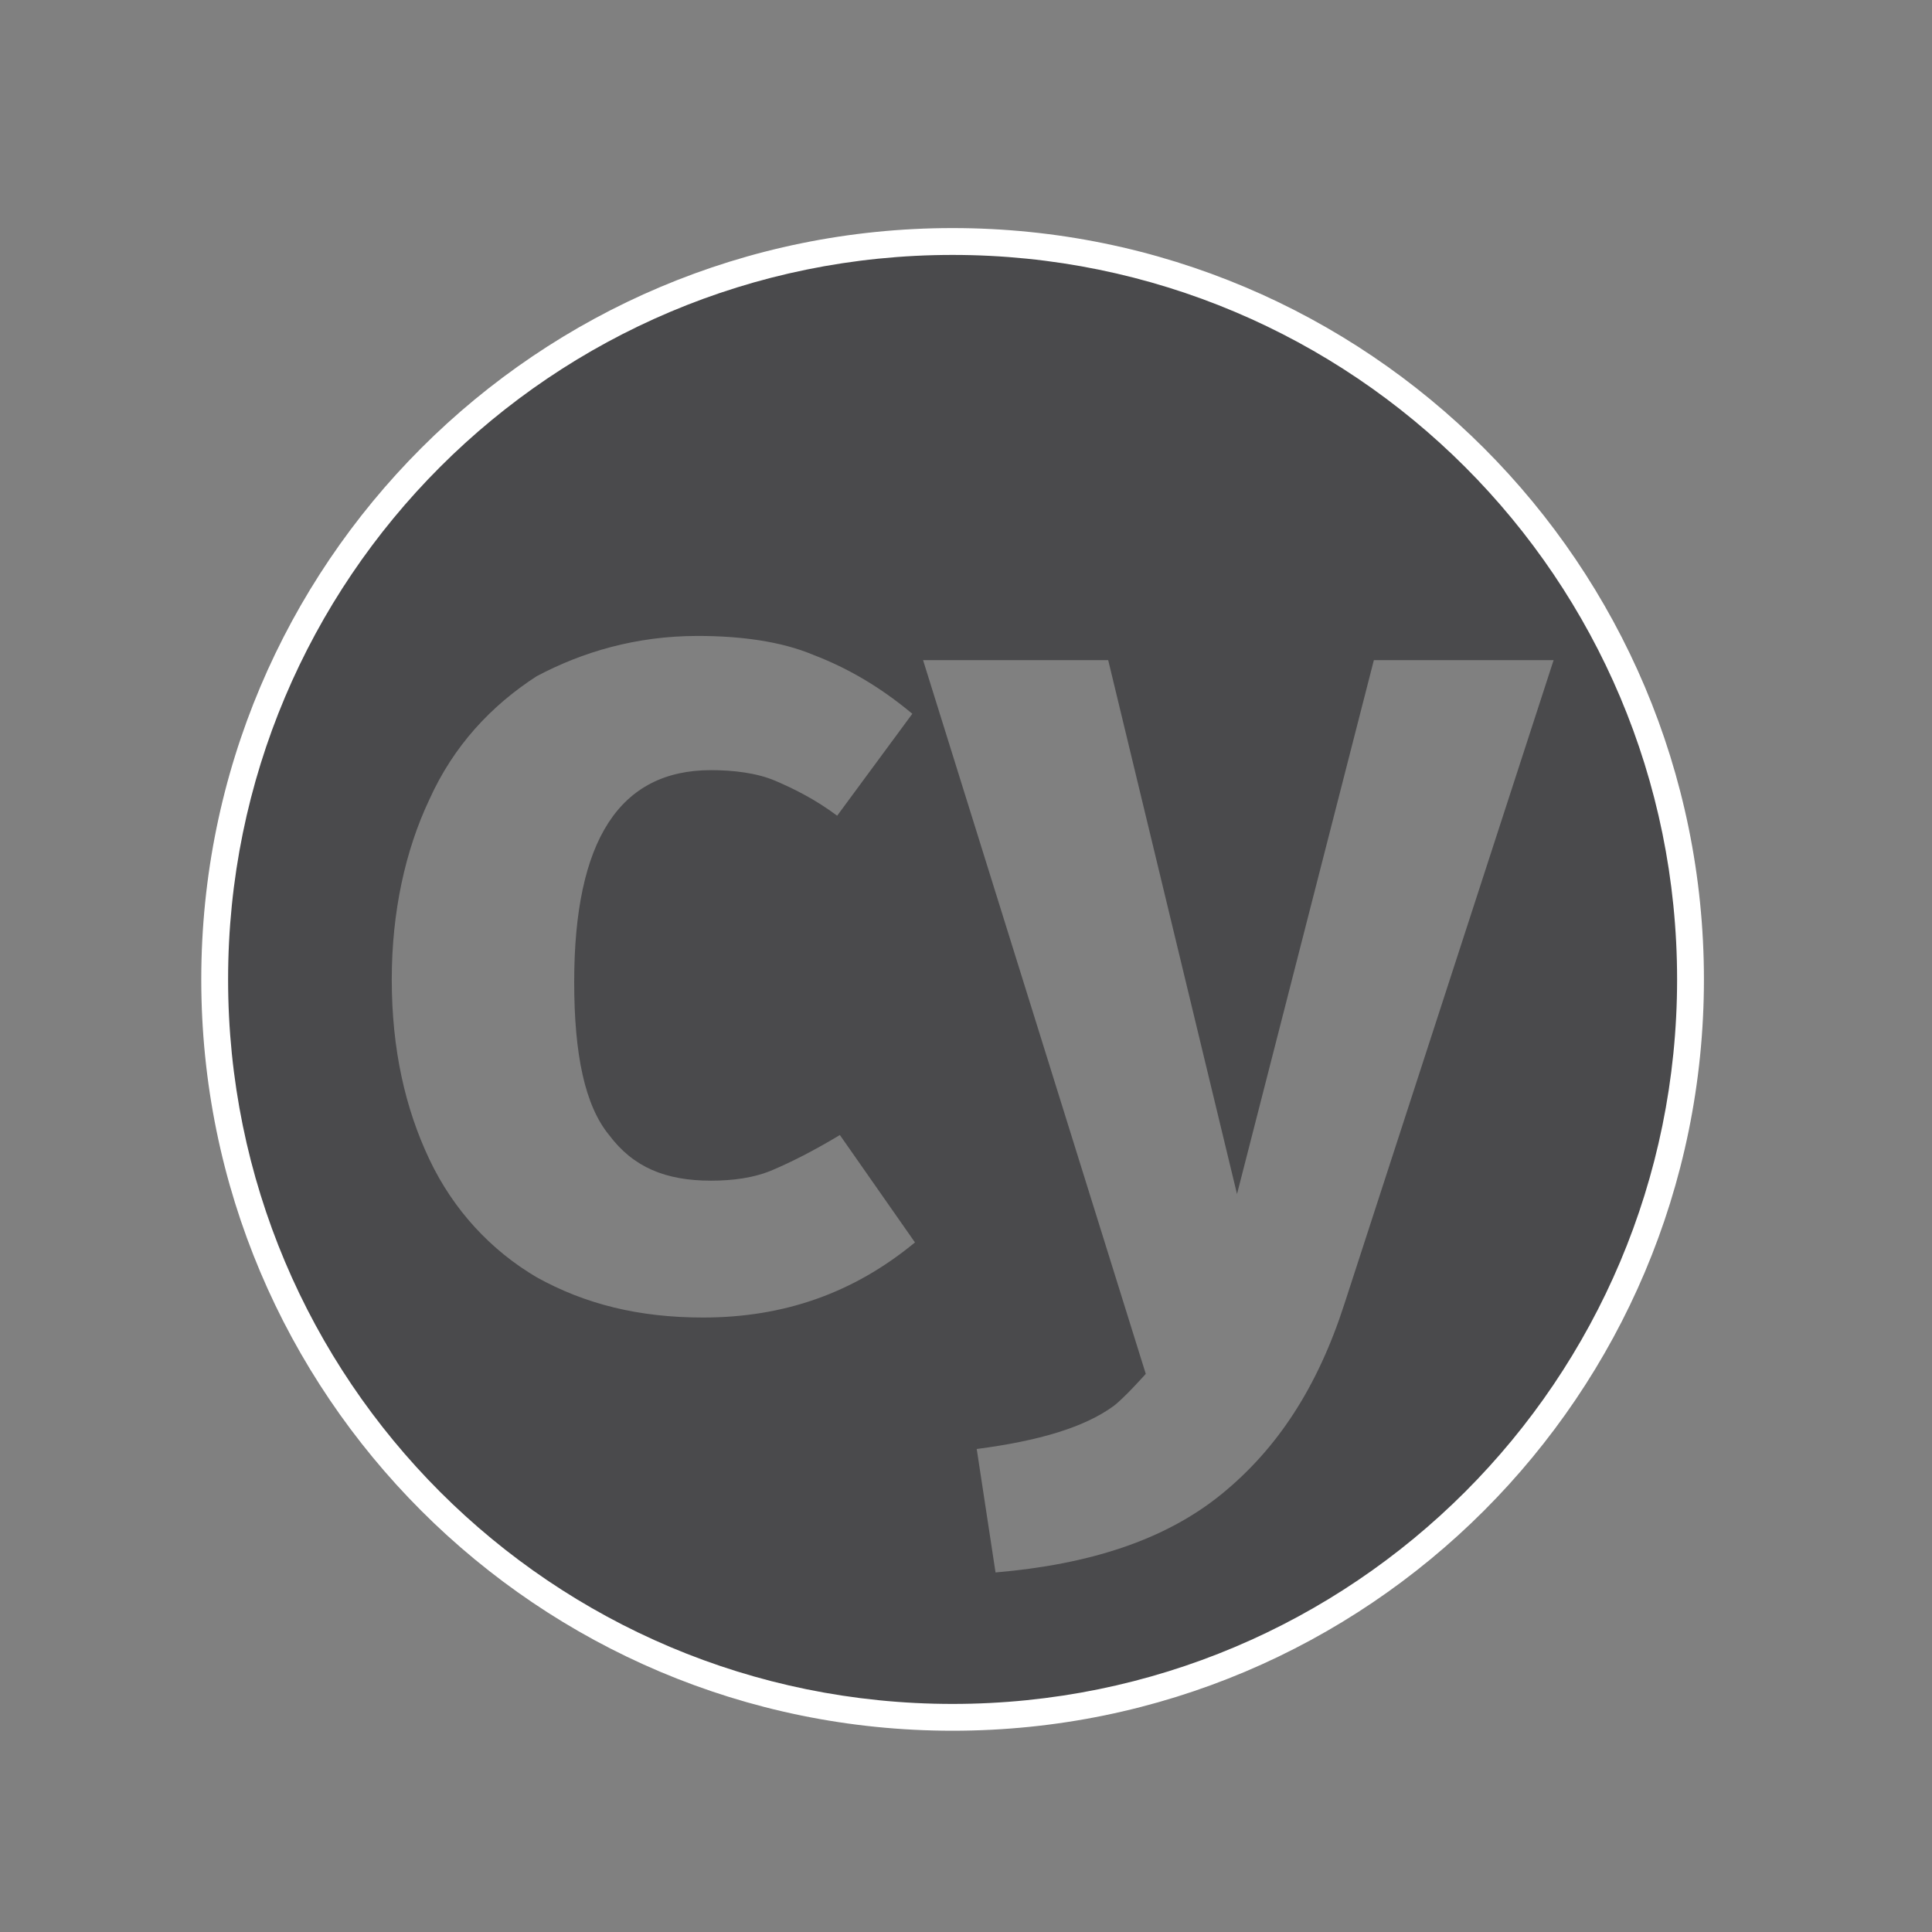
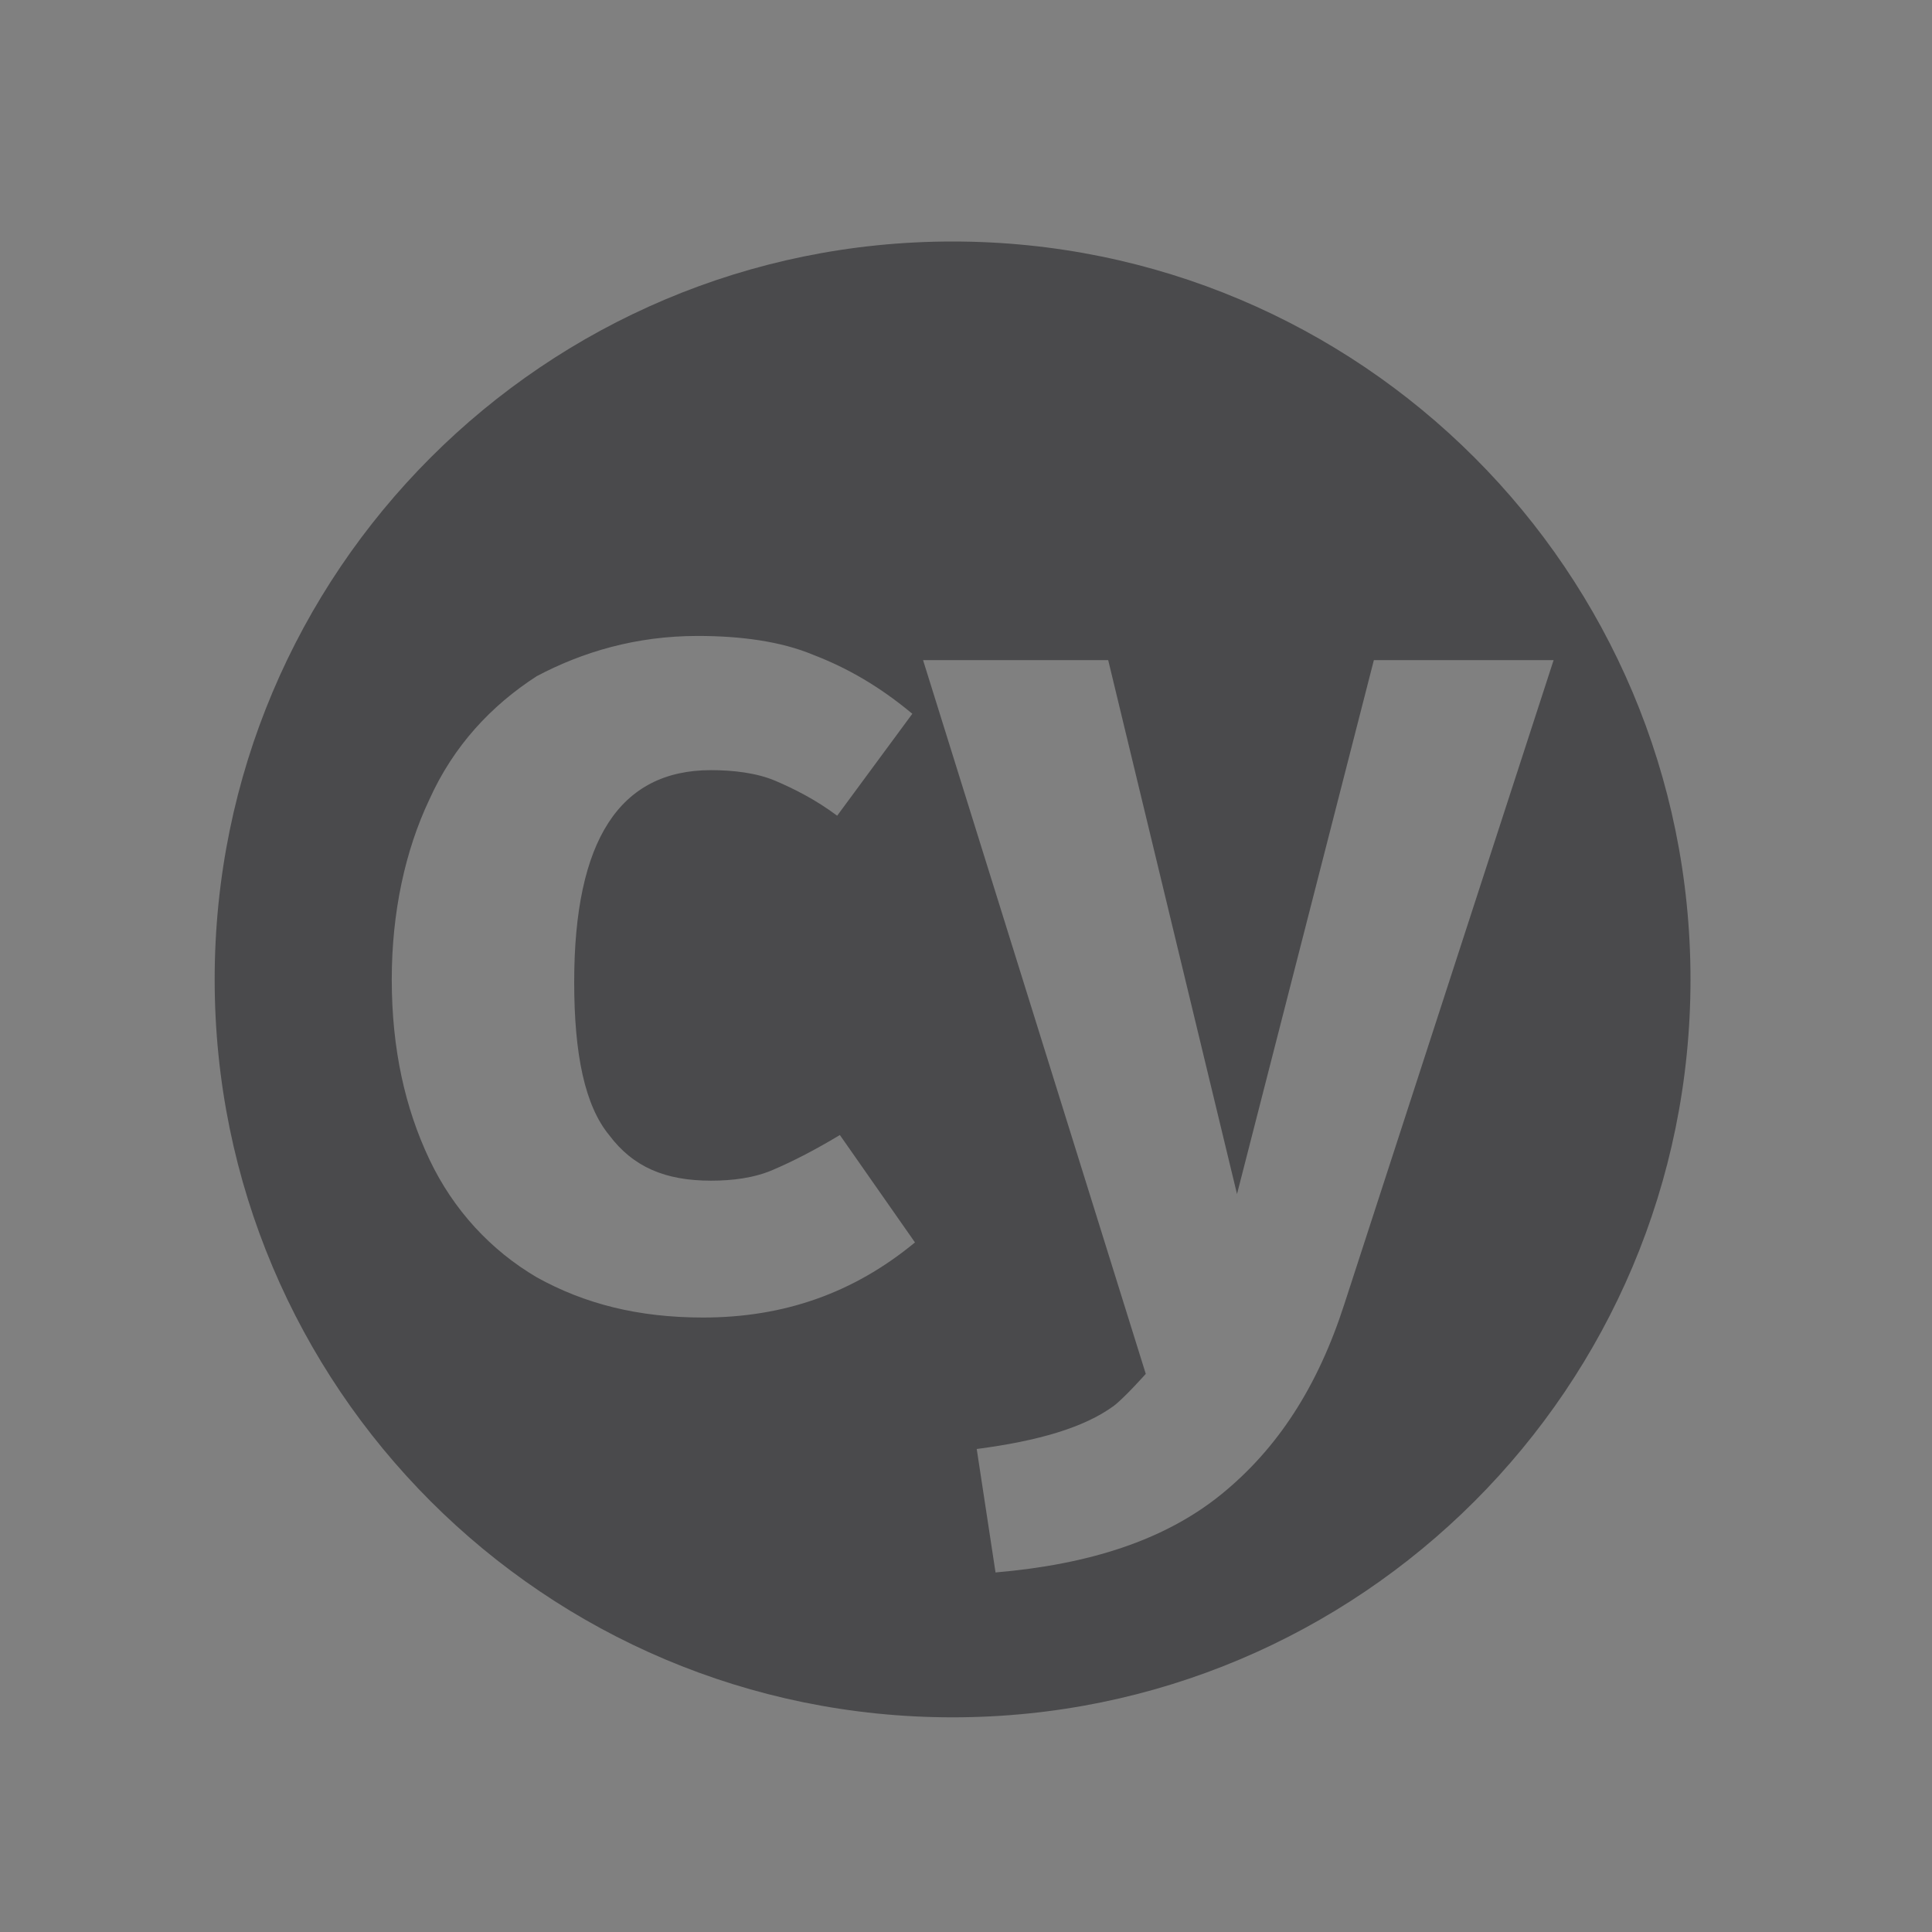
<svg xmlns="http://www.w3.org/2000/svg" width="80" height="80" viewBox="0 0 80 80" fill="none">
  <rect x="0" y="0" width="80" height="80" fill="#808080" stroke="none" />
  <path fill-rule="evenodd" clip-rule="evenodd" d="M39.444 10C22.556 10 8.889 23.667 8.889 40.556C8.889 57.444 22.555 71.111 39.443 71.111C56.332 71.111 70 57.444 70 40.557C70 23.668 56.332 10 39.444 10ZM28.889 26.333C30.665 26.333 32.333 26.555 33.666 27.112C35.112 27.666 36.445 28.445 37.777 29.556L34.665 33.777C33.776 33.111 32.887 32.666 32.111 32.334C31.332 31.999 30.334 31.89 29.442 31.89C25.665 31.89 23.776 34.778 23.776 40.666C23.776 43.667 24.22 45.779 25.221 46.999C26.222 48.333 27.555 48.889 29.442 48.889C30.334 48.889 31.222 48.777 31.998 48.445C32.777 48.111 33.666 47.666 34.777 46.999L37.887 51.446C35.334 53.554 32.444 54.556 29.11 54.556C26.444 54.556 24.22 53.999 22.221 52.888C20.334 51.778 18.776 50.112 17.777 48.001C16.777 45.888 16.222 43.444 16.222 40.557C16.222 37.778 16.777 35.222 17.777 33.111C18.776 30.889 20.334 29.221 22.221 28.001C24.11 26.999 26.332 26.333 28.889 26.333ZM38.222 27.334H45.888L51.222 49.443L56.889 27.334H64.332L55.667 53.999C54.556 57.444 52.888 60 50.557 61.889C48.222 63.777 45.112 64.778 41.223 65.112L40.444 60C43 59.666 44.888 59.111 46.11 58.222C46.555 57.888 47.444 56.889 47.444 56.889L38.222 27.334Z" fill="#4A4A4C" />
-   <path fill-rule="evenodd" clip-rule="evenodd" d="M39.444 9.444C22.256 9.444 8.334 23.367 8.334 40.557C8.334 57.743 22.256 71.666 39.443 71.666C56.633 71.666 70.556 57.744 70.556 40.557C70.556 23.367 56.633 9.444 39.444 9.444ZM39.444 10.556C56.033 10.556 69.445 23.967 69.445 40.557C69.445 57.144 56.033 70.556 39.443 70.556C22.856 70.556 9.445 57.144 9.445 40.557C9.445 23.966 22.857 10.556 39.444 10.556Z" fill="white" />
</svg>